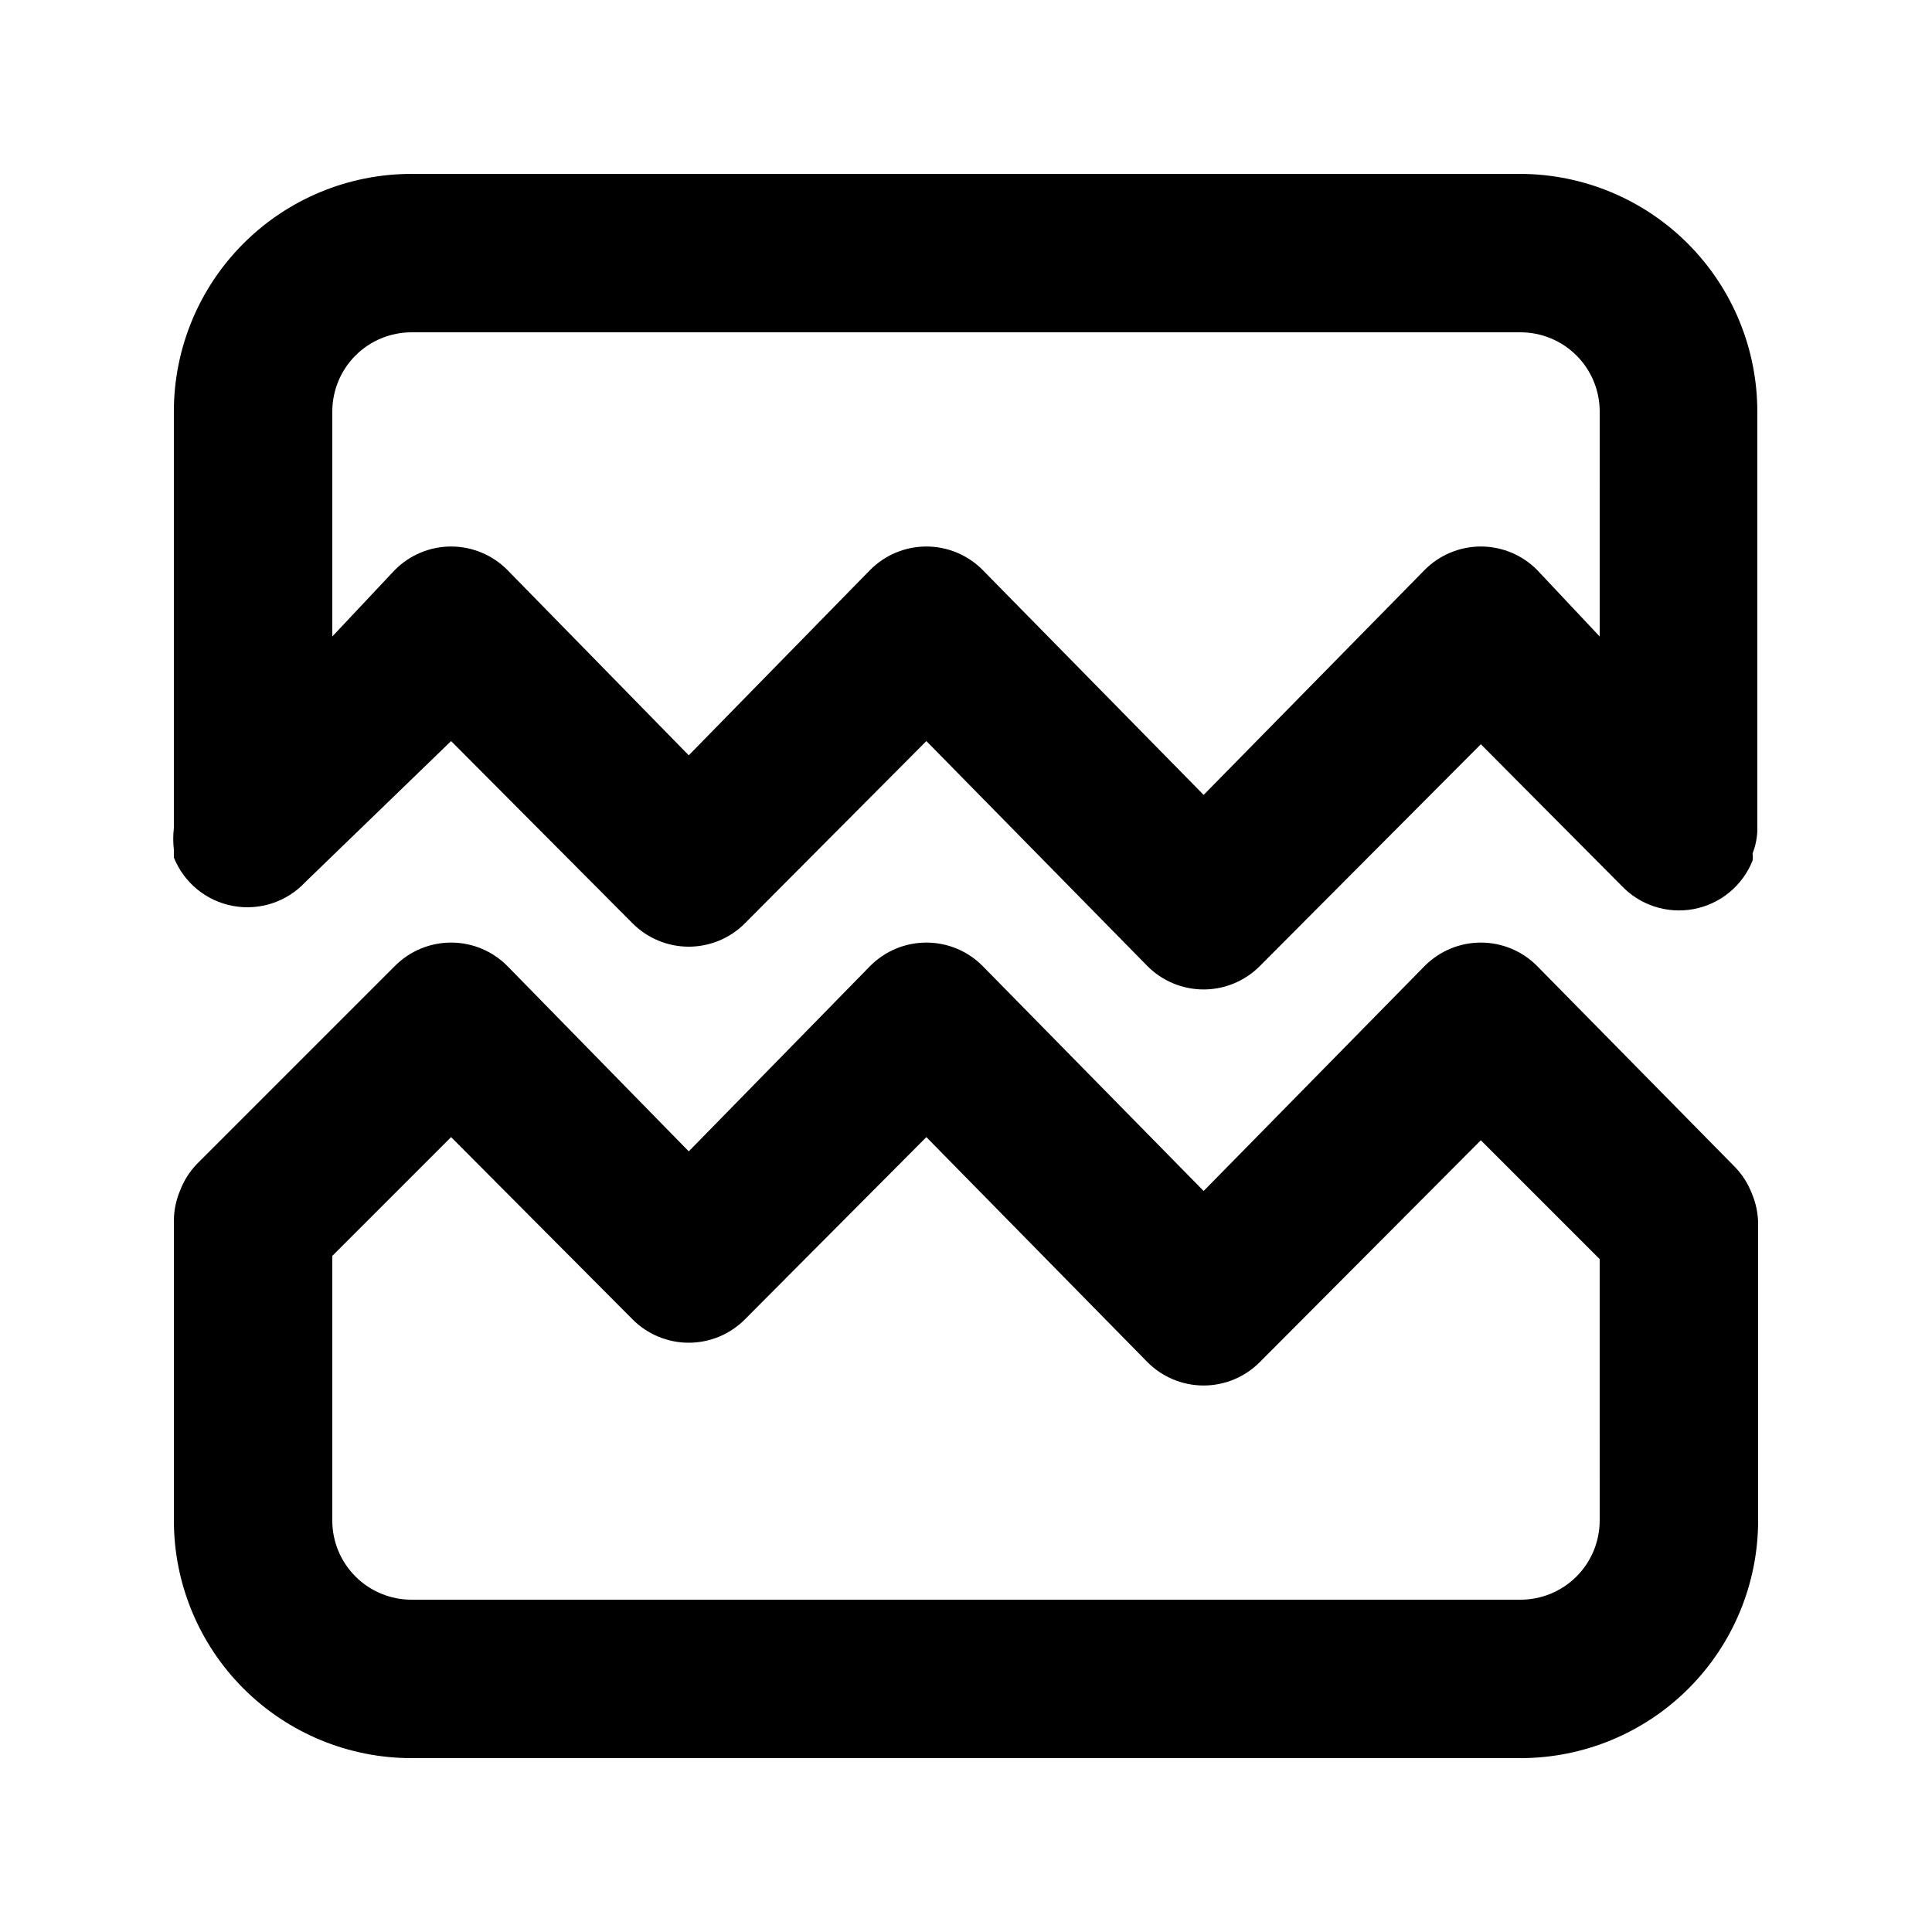
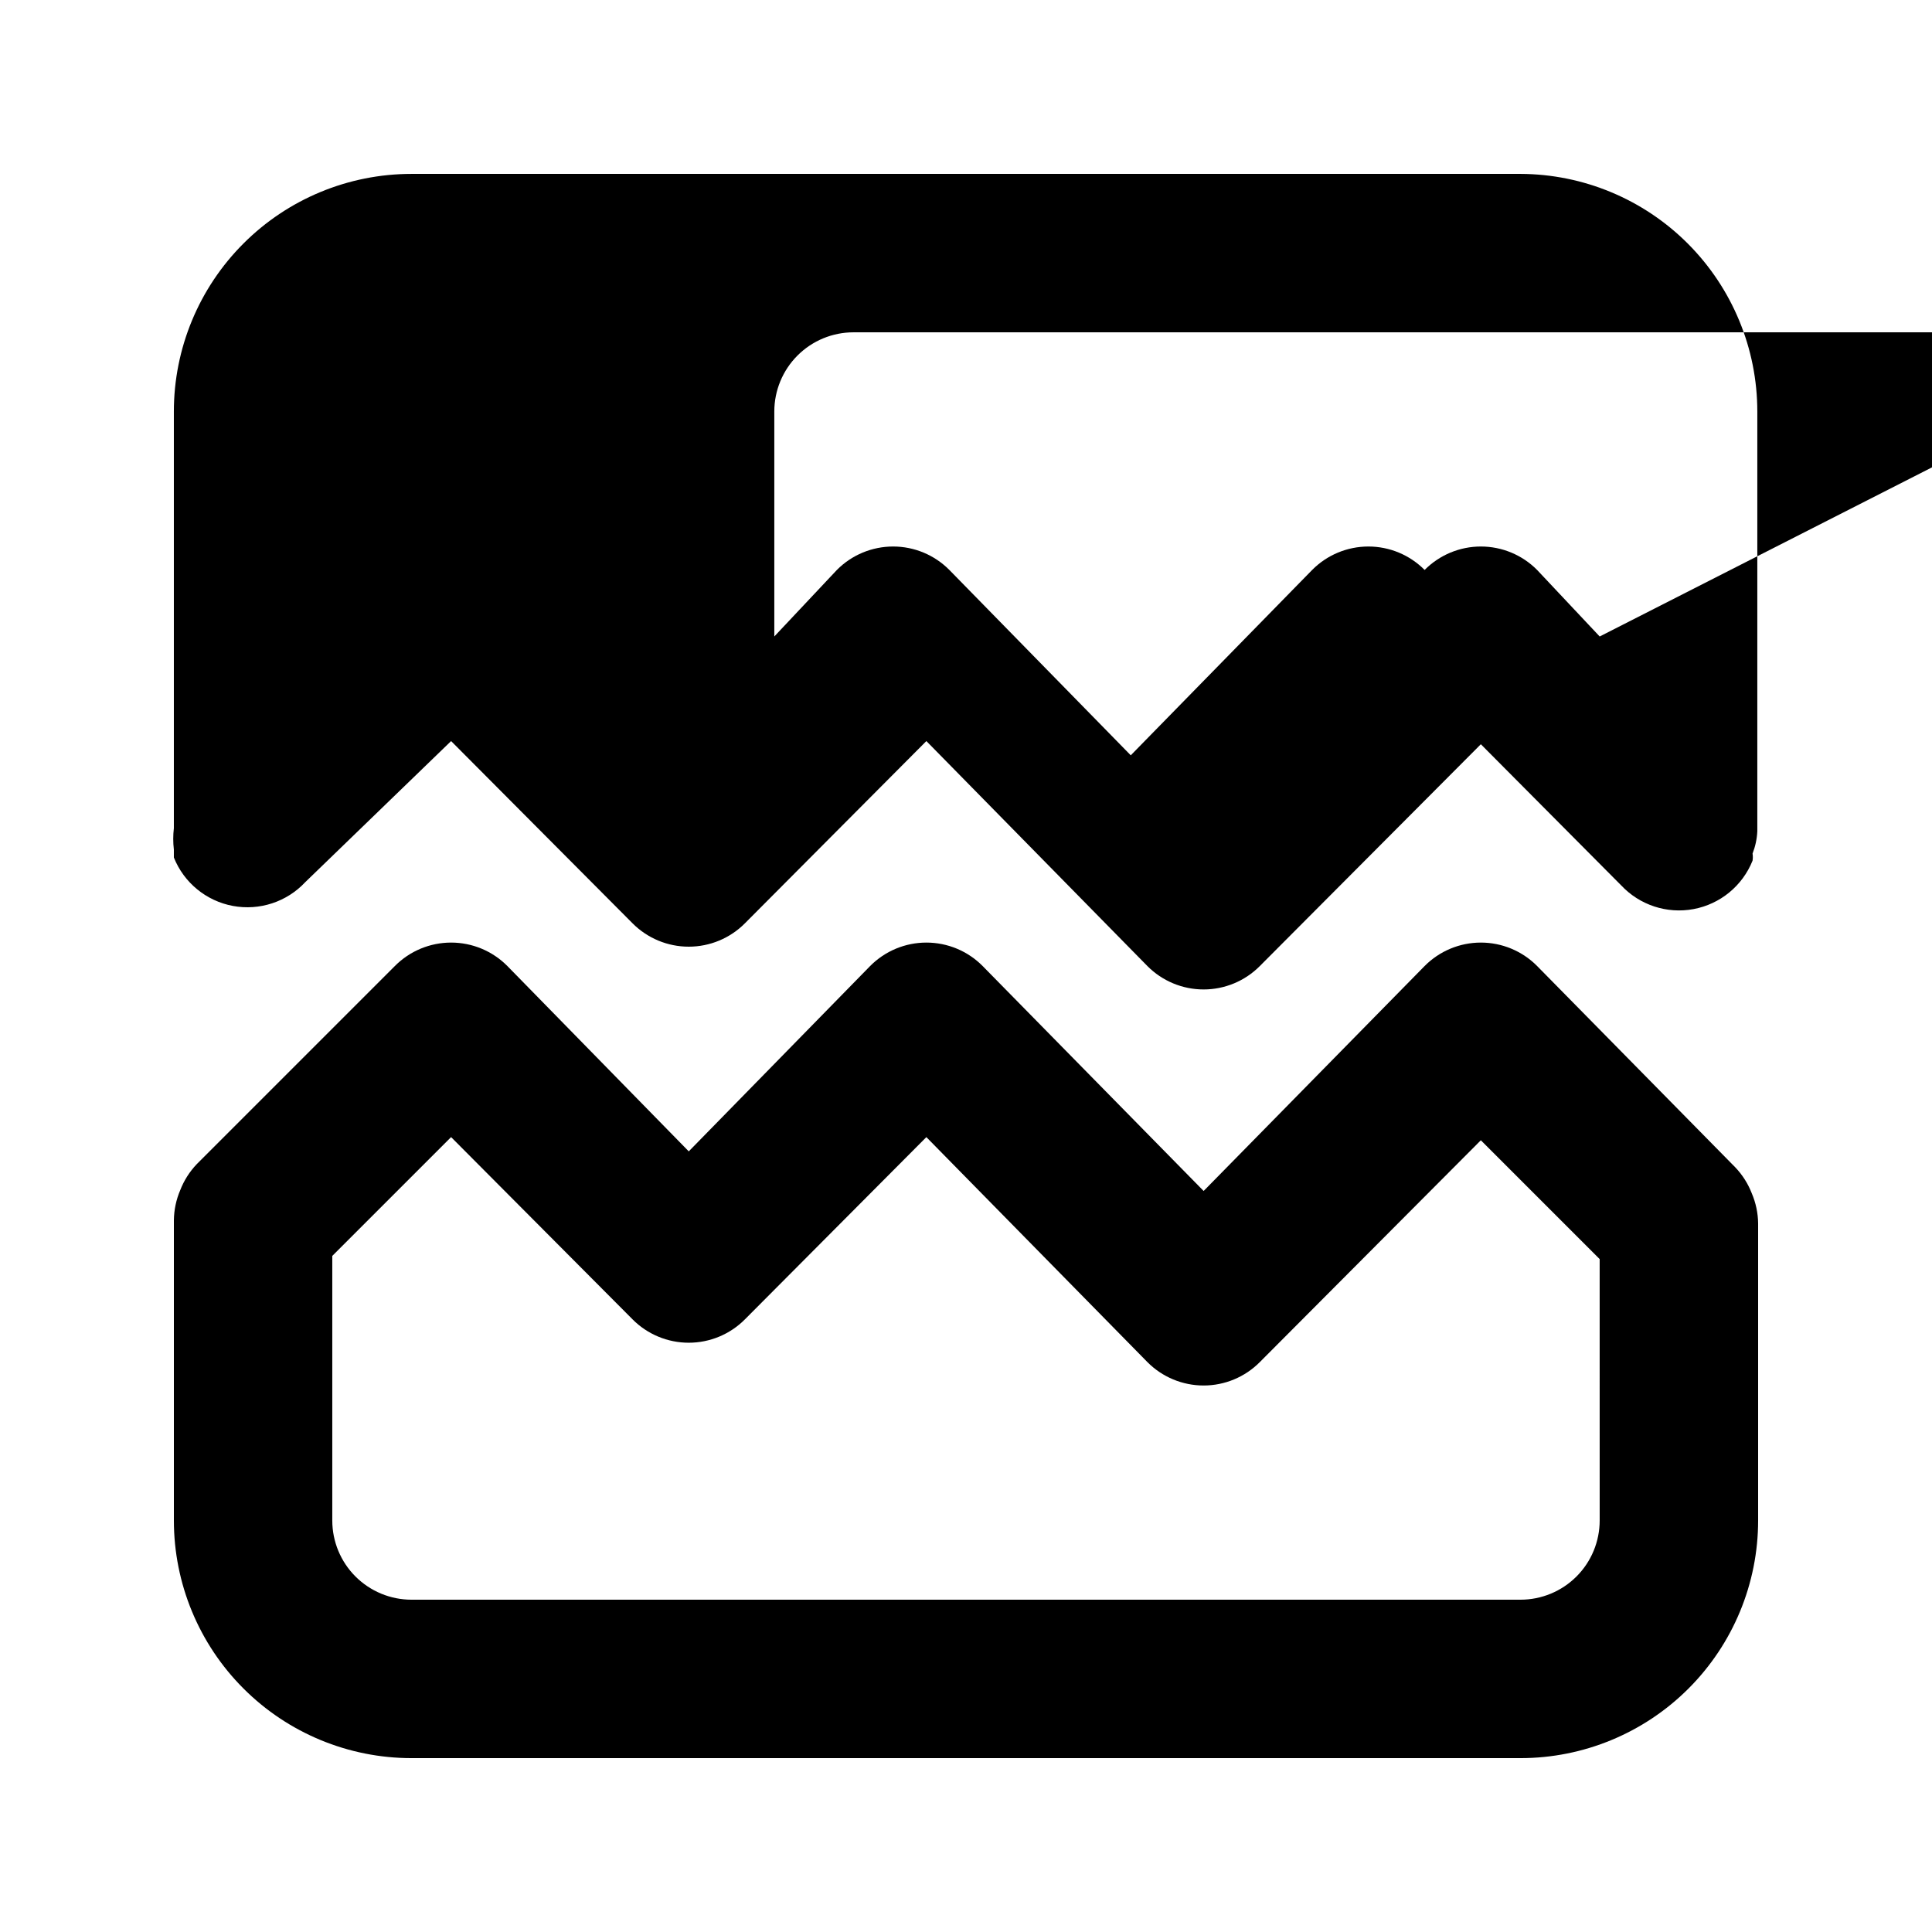
<svg xmlns="http://www.w3.org/2000/svg" fill="#000000" width="800px" height="800px" version="1.1" viewBox="144 144 512 512">
-   <path d="m603.83 453.32-52.48-53.316c-3.941-3.977-9.309-6.211-14.906-6.211-5.594 0-10.961 2.234-14.902 6.211l-58.566 59.617-58.57-59.617c-3.941-3.977-9.305-6.211-14.902-6.211s-10.965 2.234-14.906 6.211l-48.07 49.121-48.074-49.121c-3.941-3.977-9.305-6.211-14.902-6.211-5.598 0-10.965 2.234-14.906 6.211l-52.48 52.48c-1.91 1.996-3.406 4.348-4.406 6.926-1.078 2.523-1.648 5.234-1.68 7.977v79.559c0 16.703 6.633 32.723 18.445 44.531 11.809 11.812 27.828 18.445 44.531 18.445h293.89c16.703 0 32.723-6.633 44.531-18.445 11.812-11.809 18.445-27.828 18.445-44.531v-78.719c-0.031-2.742-0.602-5.453-1.68-7.977-0.996-2.578-2.496-4.93-4.406-6.93zm-35.898 93.625c0 5.57-2.211 10.91-6.148 14.844-3.934 3.938-9.273 6.148-14.844 6.148h-293.89c-5.566 0-10.906-2.211-14.844-6.148-3.938-3.934-6.148-9.273-6.148-14.844v-70.113l31.488-31.488 48.07 48.281v0.004c3.941 3.973 9.309 6.207 14.906 6.207s10.961-2.234 14.902-6.207l48.07-48.281 58.57 59.613c3.941 3.977 9.309 6.211 14.906 6.211 5.594 0 10.961-2.234 14.902-6.211l58.566-58.777 31.488 31.488zm-20.992-356.86h-293.89c-16.703 0-32.723 6.633-44.531 18.445-11.812 11.809-18.445 27.828-18.445 44.531v110.42c-0.219 1.883-0.219 3.785 0 5.668v2.098c2.672 6.672 8.57 11.516 15.633 12.832 7.066 1.32 14.316-1.066 19.215-6.324l38.625-37.363 48.07 48.281c3.941 3.973 9.309 6.207 14.906 6.207s10.961-2.234 14.902-6.207l48.07-48.281 58.57 59.617c3.941 3.973 9.309 6.207 14.906 6.207 5.594 0 10.961-2.234 14.902-6.207l58.566-58.777 37.156 37.367v-0.004c4.902 5.258 12.148 7.644 19.215 6.324 7.062-1.316 12.961-6.16 15.633-12.832 0.102-0.625 0.102-1.262 0-1.887 0.738-1.879 1.164-3.863 1.262-5.879v-111.26c0-16.668-6.609-32.652-18.371-44.457-11.766-11.805-27.73-18.465-44.398-18.52zm20.992 122.59-16.582-17.633c-3.941-3.977-9.309-6.211-14.906-6.211-5.594 0-10.961 2.234-14.902 6.211l-58.566 59.617-58.57-59.617c-3.941-3.977-9.305-6.211-14.902-6.211s-10.965 2.234-14.906 6.211l-48.07 49.121-48.074-49.121c-3.941-3.977-9.305-6.211-14.902-6.211-5.598 0-10.965 2.234-14.906 6.211l-16.582 17.633v-59.617c0-5.566 2.211-10.906 6.148-14.844s9.277-6.148 14.844-6.148h293.89c5.57 0 10.91 2.211 14.844 6.148 3.938 3.938 6.148 9.277 6.148 14.844z" />
+   <path d="m603.83 453.32-52.48-53.316c-3.941-3.977-9.309-6.211-14.906-6.211-5.594 0-10.961 2.234-14.902 6.211l-58.566 59.617-58.57-59.617c-3.941-3.977-9.305-6.211-14.902-6.211s-10.965 2.234-14.906 6.211l-48.07 49.121-48.074-49.121c-3.941-3.977-9.305-6.211-14.902-6.211-5.598 0-10.965 2.234-14.906 6.211l-52.48 52.48c-1.91 1.996-3.406 4.348-4.406 6.926-1.078 2.523-1.648 5.234-1.68 7.977v79.559c0 16.703 6.633 32.723 18.445 44.531 11.809 11.812 27.828 18.445 44.531 18.445h293.89c16.703 0 32.723-6.633 44.531-18.445 11.812-11.809 18.445-27.828 18.445-44.531v-78.719c-0.031-2.742-0.602-5.453-1.68-7.977-0.996-2.578-2.496-4.93-4.406-6.93zm-35.898 93.625c0 5.57-2.211 10.91-6.148 14.844-3.934 3.938-9.273 6.148-14.844 6.148h-293.89c-5.566 0-10.906-2.211-14.844-6.148-3.938-3.934-6.148-9.273-6.148-14.844v-70.113l31.488-31.488 48.07 48.281v0.004c3.941 3.973 9.309 6.207 14.906 6.207s10.961-2.234 14.902-6.207l48.07-48.281 58.57 59.613c3.941 3.977 9.309 6.211 14.906 6.211 5.594 0 10.961-2.234 14.902-6.211l58.566-58.777 31.488 31.488zm-20.992-356.86h-293.89c-16.703 0-32.723 6.633-44.531 18.445-11.812 11.809-18.445 27.828-18.445 44.531v110.42c-0.219 1.883-0.219 3.785 0 5.668v2.098c2.672 6.672 8.57 11.516 15.633 12.832 7.066 1.32 14.316-1.066 19.215-6.324l38.625-37.363 48.07 48.281c3.941 3.973 9.309 6.207 14.906 6.207s10.961-2.234 14.902-6.207l48.07-48.281 58.57 59.617c3.941 3.973 9.309 6.207 14.906 6.207 5.594 0 10.961-2.234 14.902-6.207l58.566-58.777 37.156 37.367v-0.004c4.902 5.258 12.148 7.644 19.215 6.324 7.062-1.316 12.961-6.16 15.633-12.832 0.102-0.625 0.102-1.262 0-1.887 0.738-1.879 1.164-3.863 1.262-5.879v-111.26c0-16.668-6.609-32.652-18.371-44.457-11.766-11.805-27.73-18.465-44.398-18.52zm20.992 122.59-16.582-17.633c-3.941-3.977-9.309-6.211-14.906-6.211-5.594 0-10.961 2.234-14.902 6.211c-3.941-3.977-9.305-6.211-14.902-6.211s-10.965 2.234-14.906 6.211l-48.07 49.121-48.074-49.121c-3.941-3.977-9.305-6.211-14.902-6.211-5.598 0-10.965 2.234-14.906 6.211l-16.582 17.633v-59.617c0-5.566 2.211-10.906 6.148-14.844s9.277-6.148 14.844-6.148h293.89c5.57 0 10.91 2.211 14.844 6.148 3.938 3.938 6.148 9.277 6.148 14.844z" />
</svg>